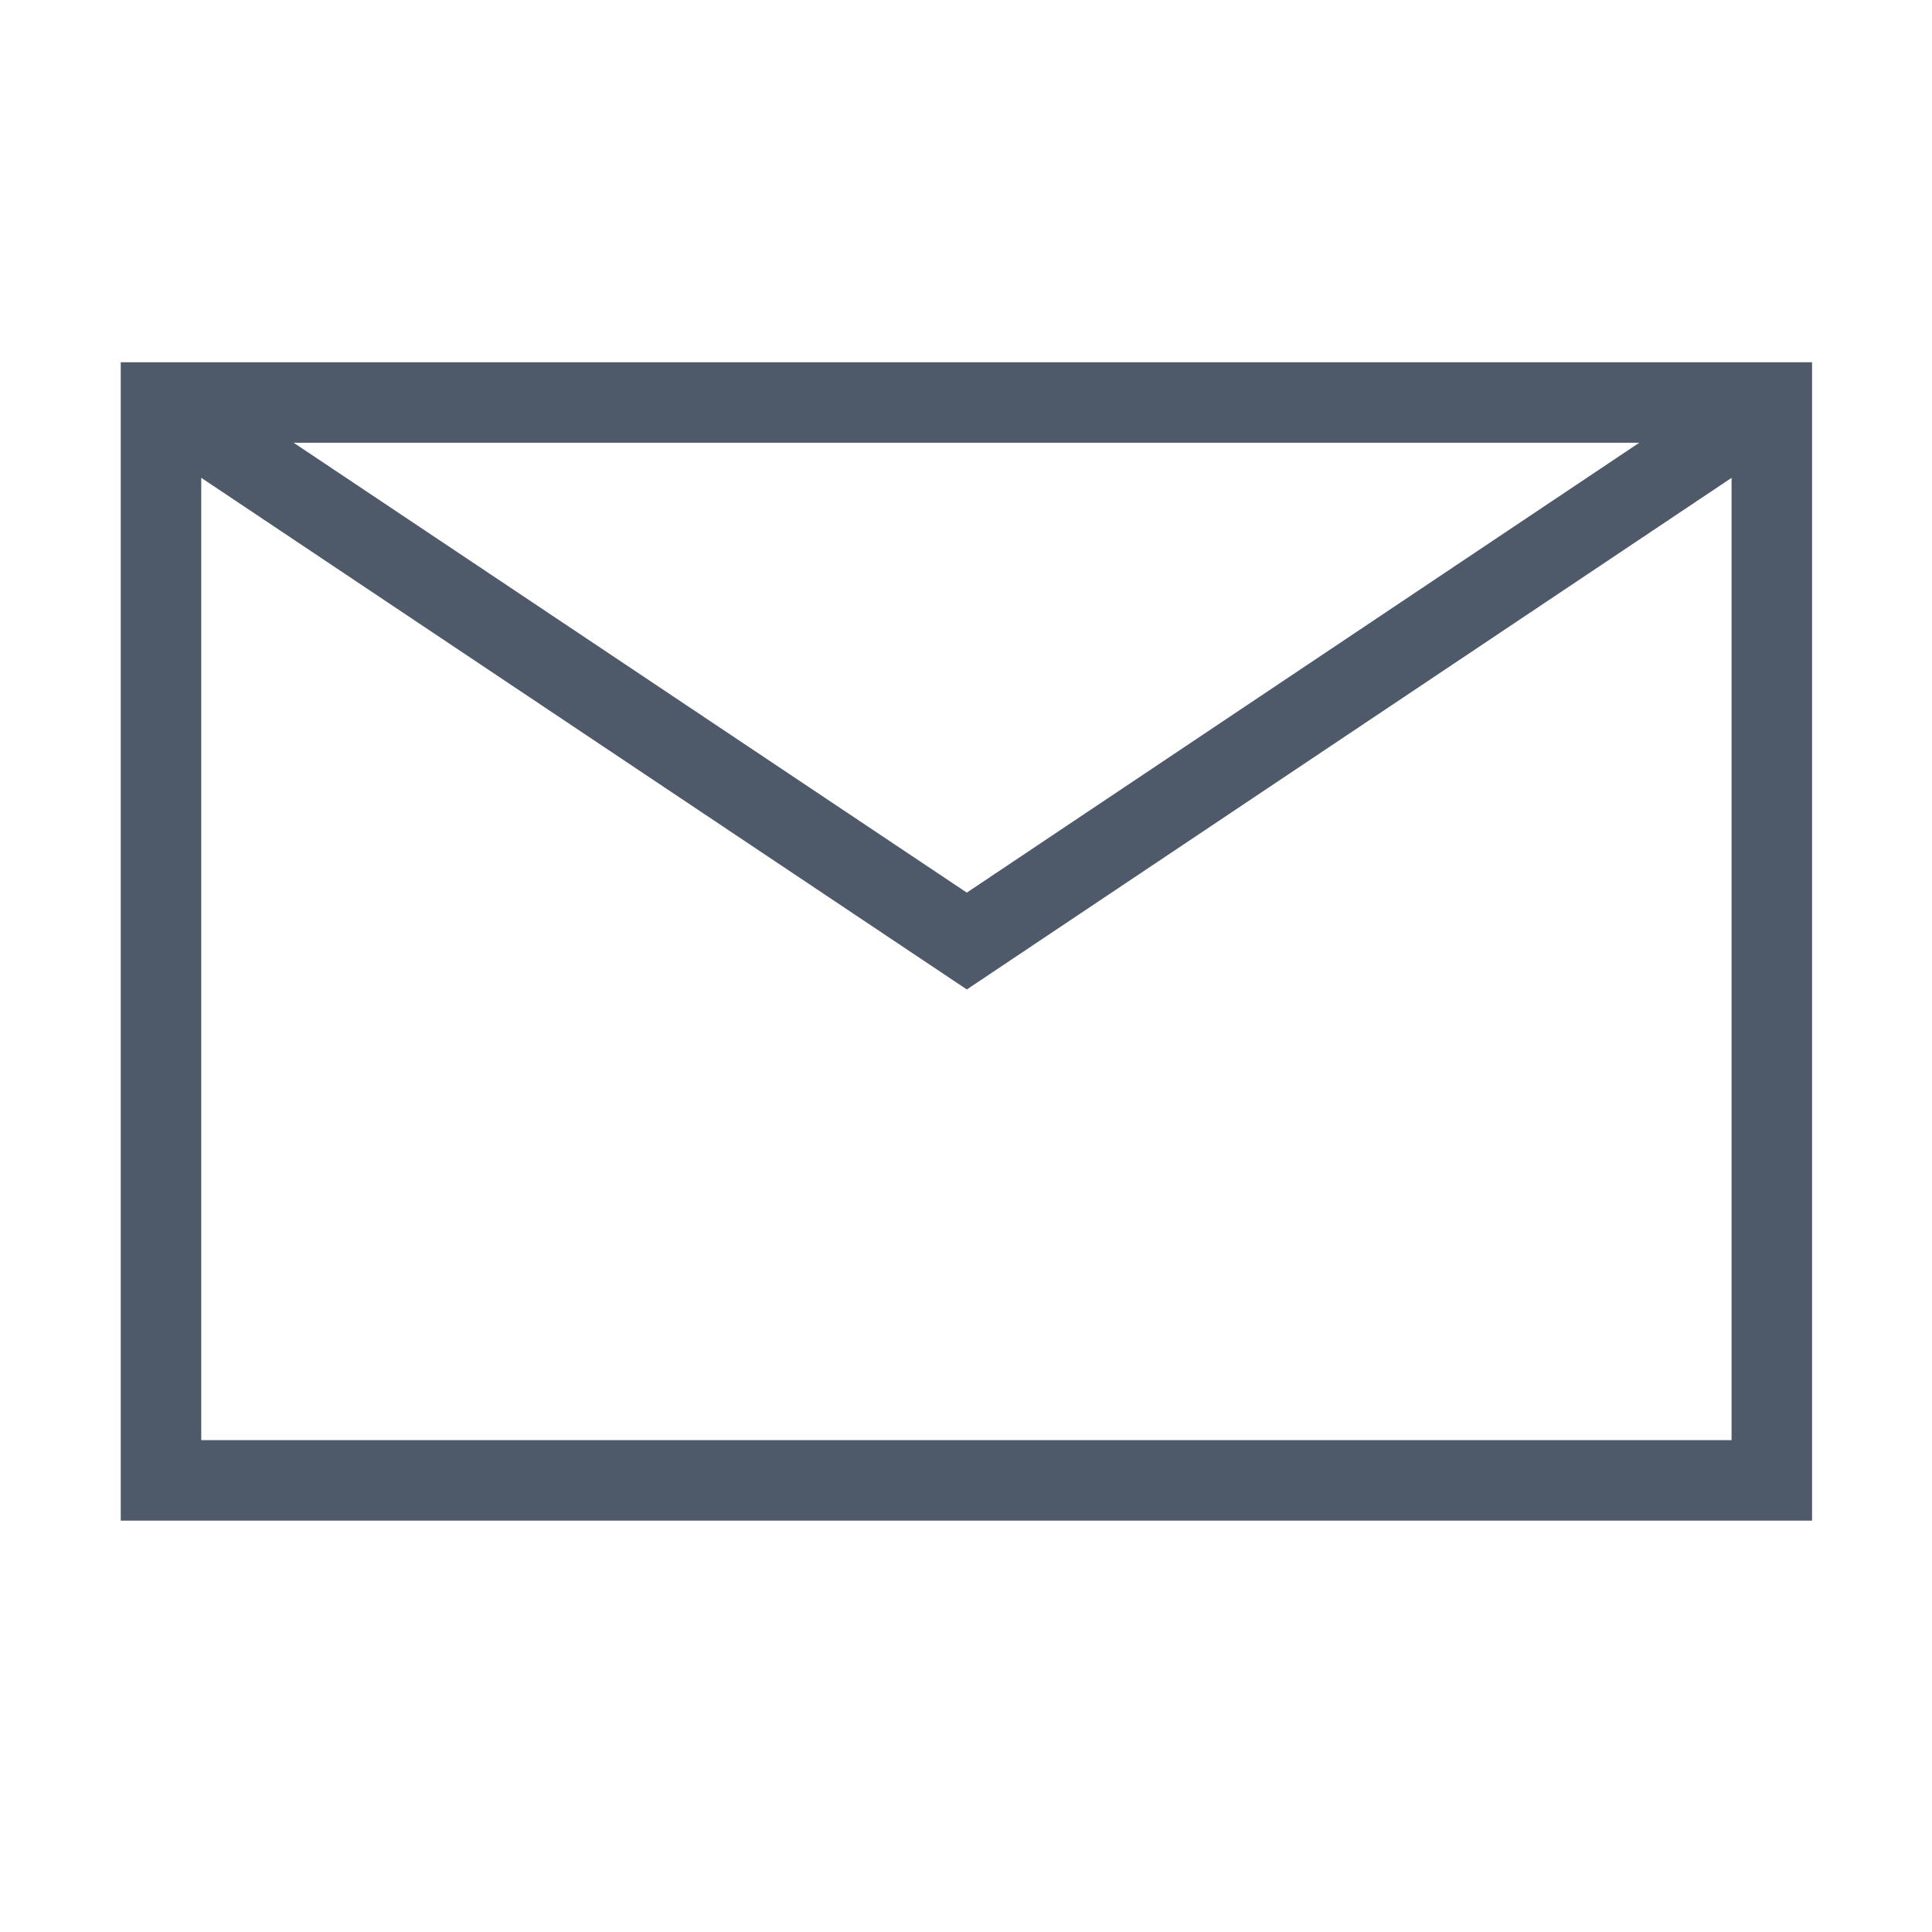
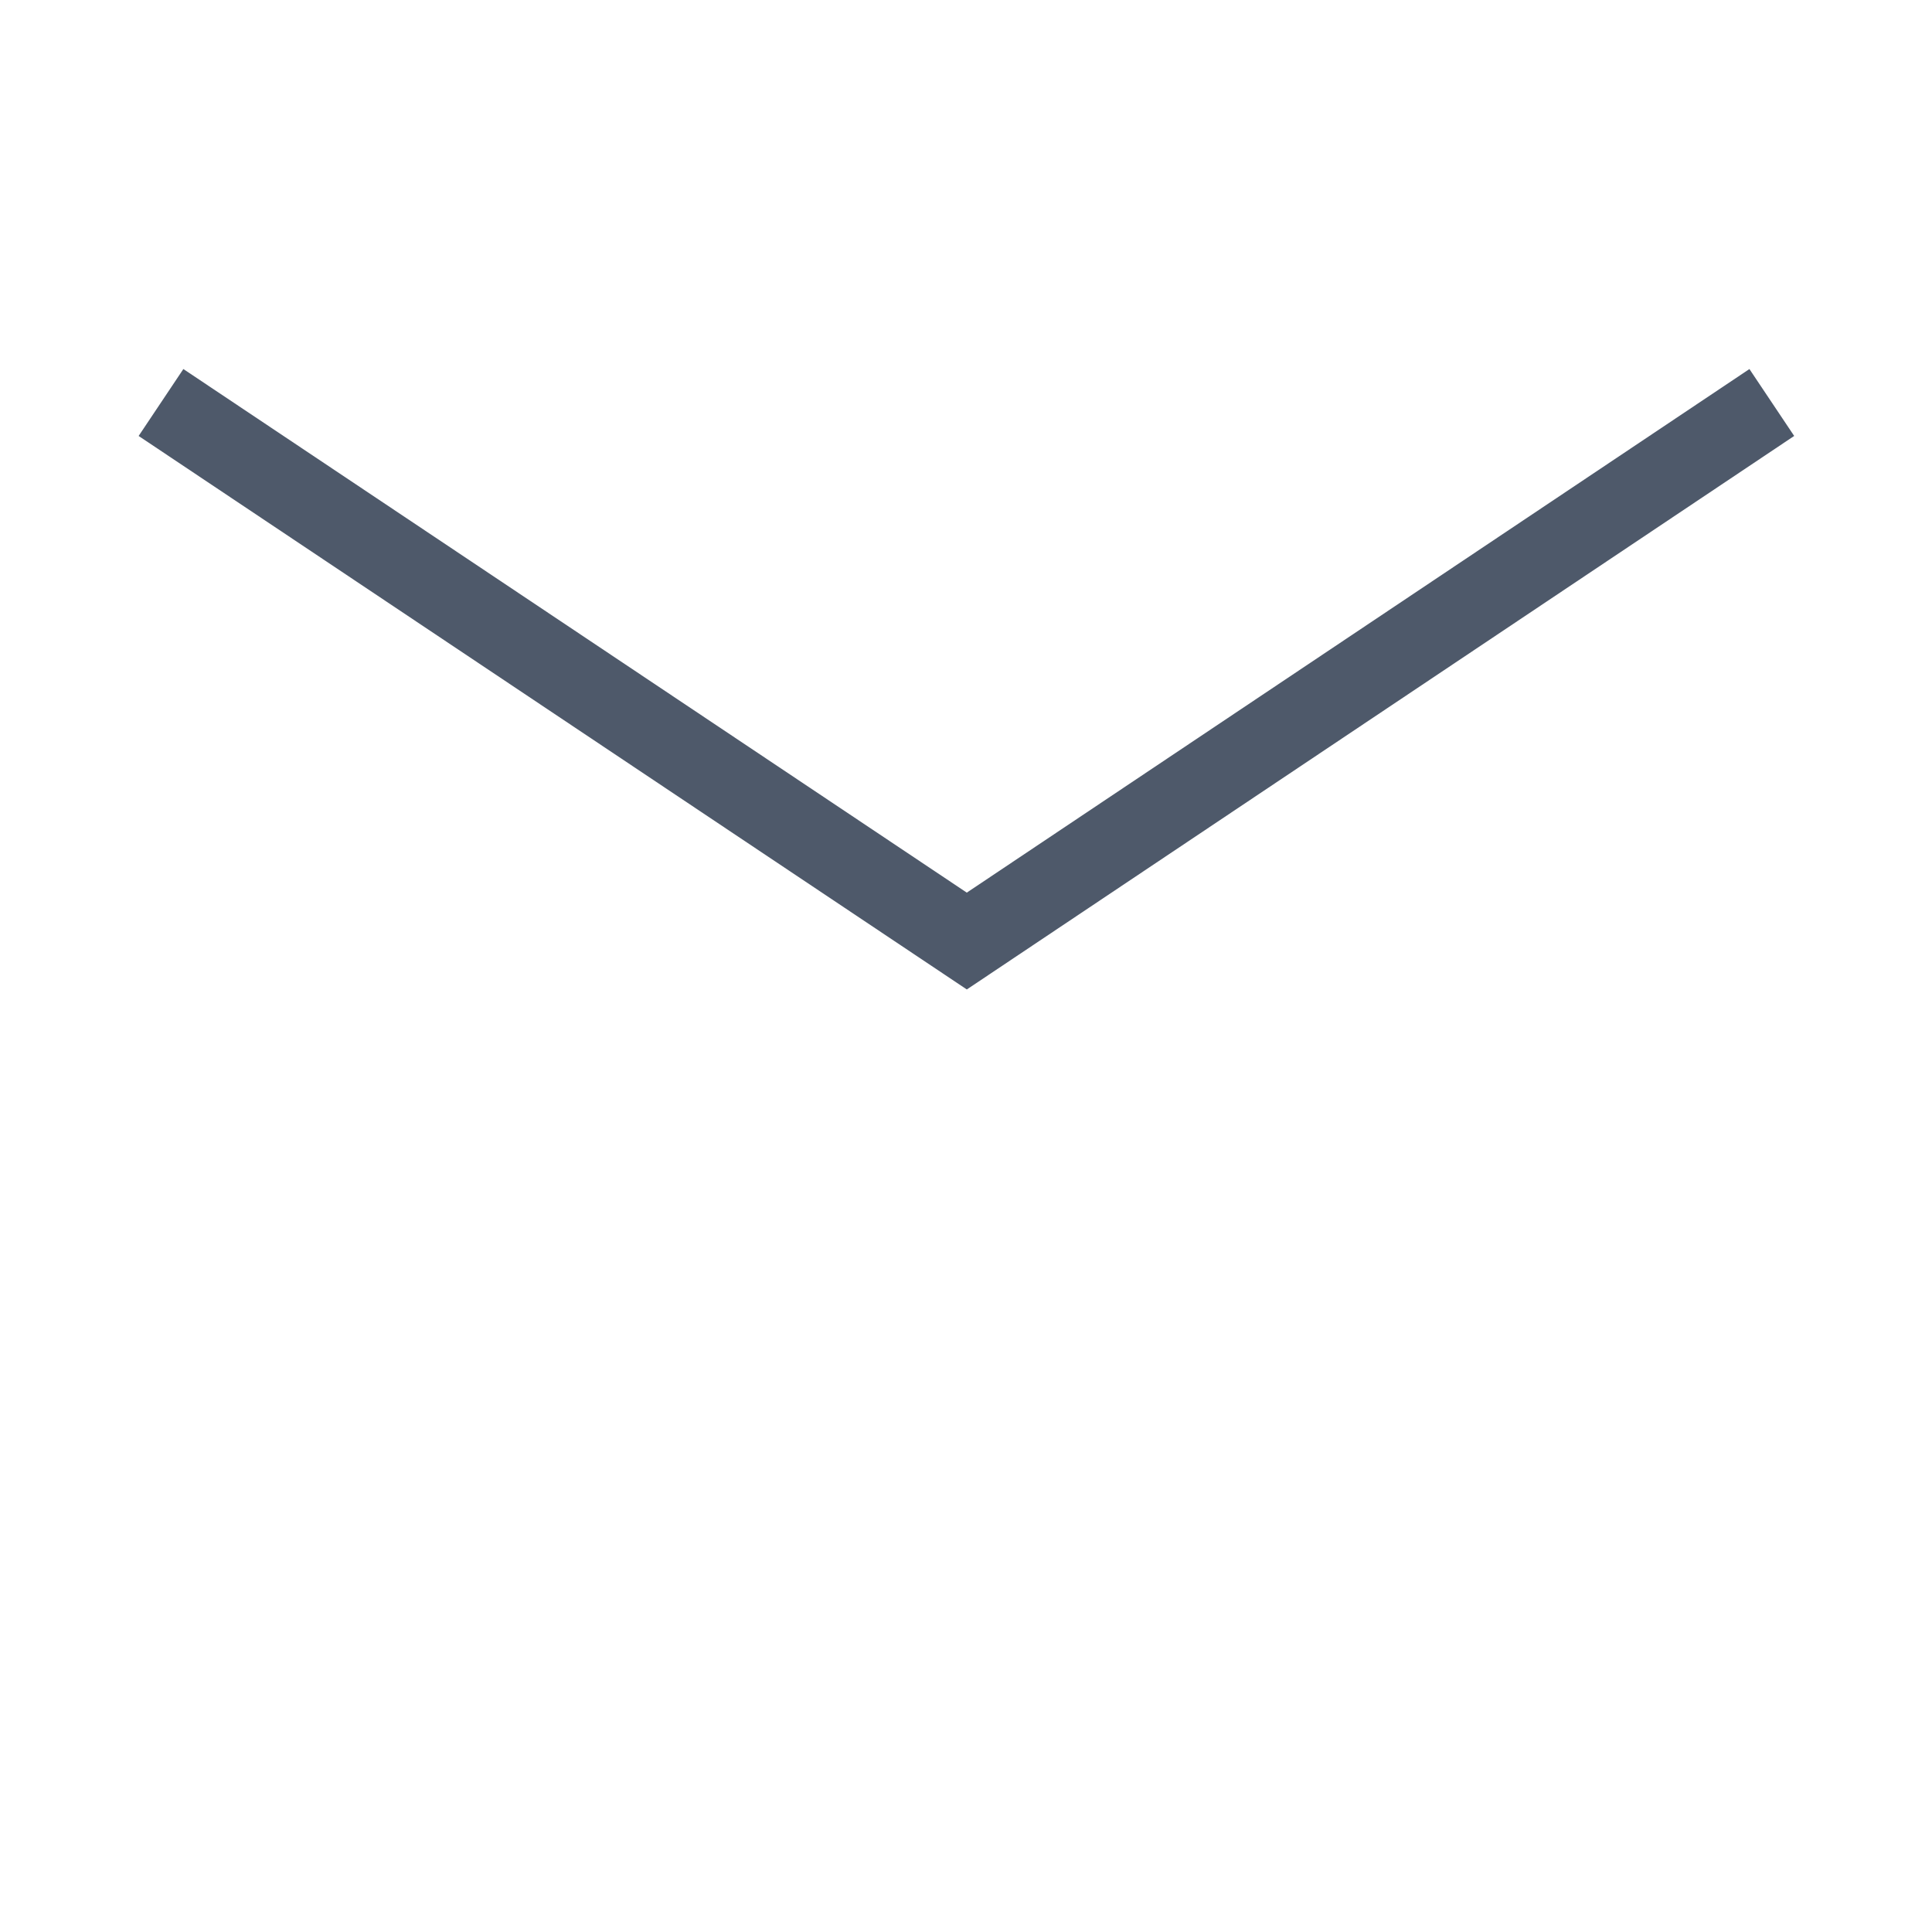
<svg xmlns="http://www.w3.org/2000/svg" width="24" height="24" viewBox="0 0 24 24" fill="none">
-   <path d="M22.01 5H2V18.39H22.01V5Z" stroke="#4E596A" stroke-miterlimit="10" />
  <path d="M2 5L12.01 11.69L22.01 5" stroke="#4E596A" stroke-miterlimit="10" />
</svg>